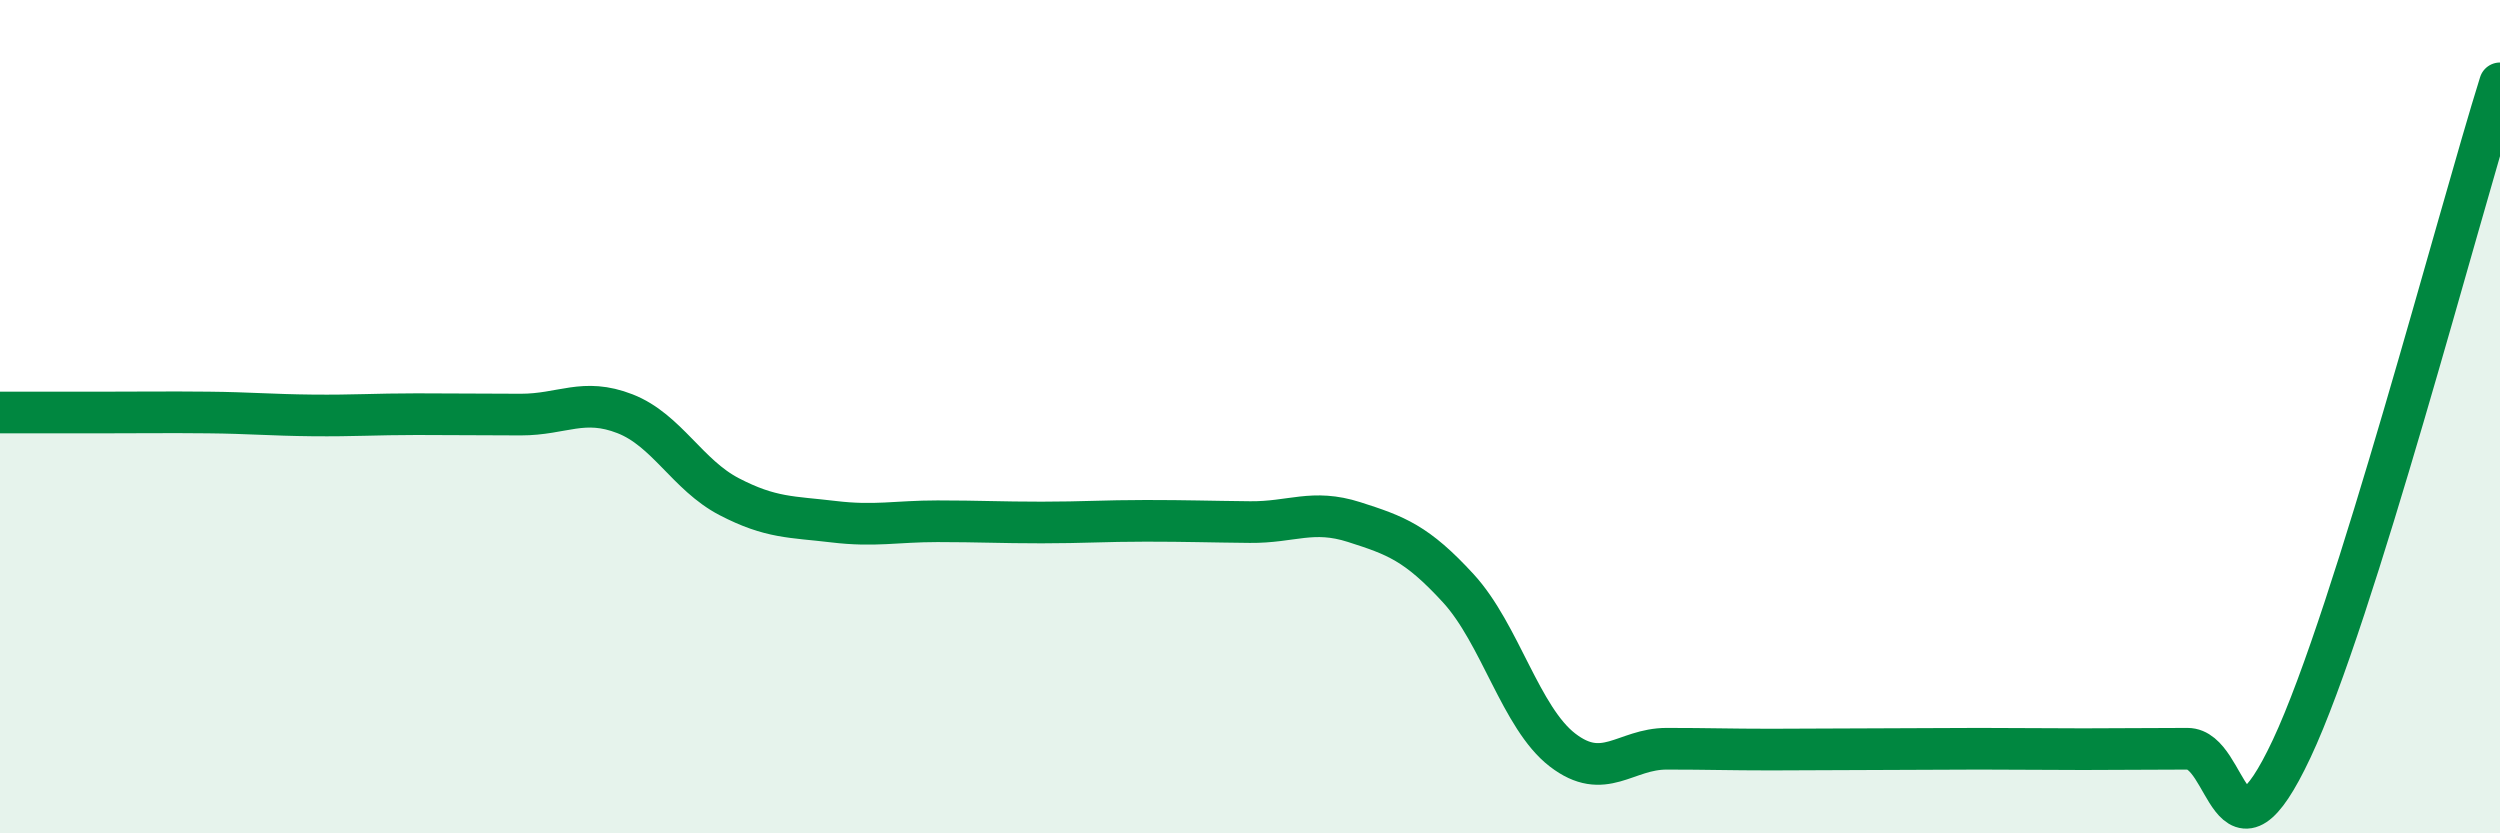
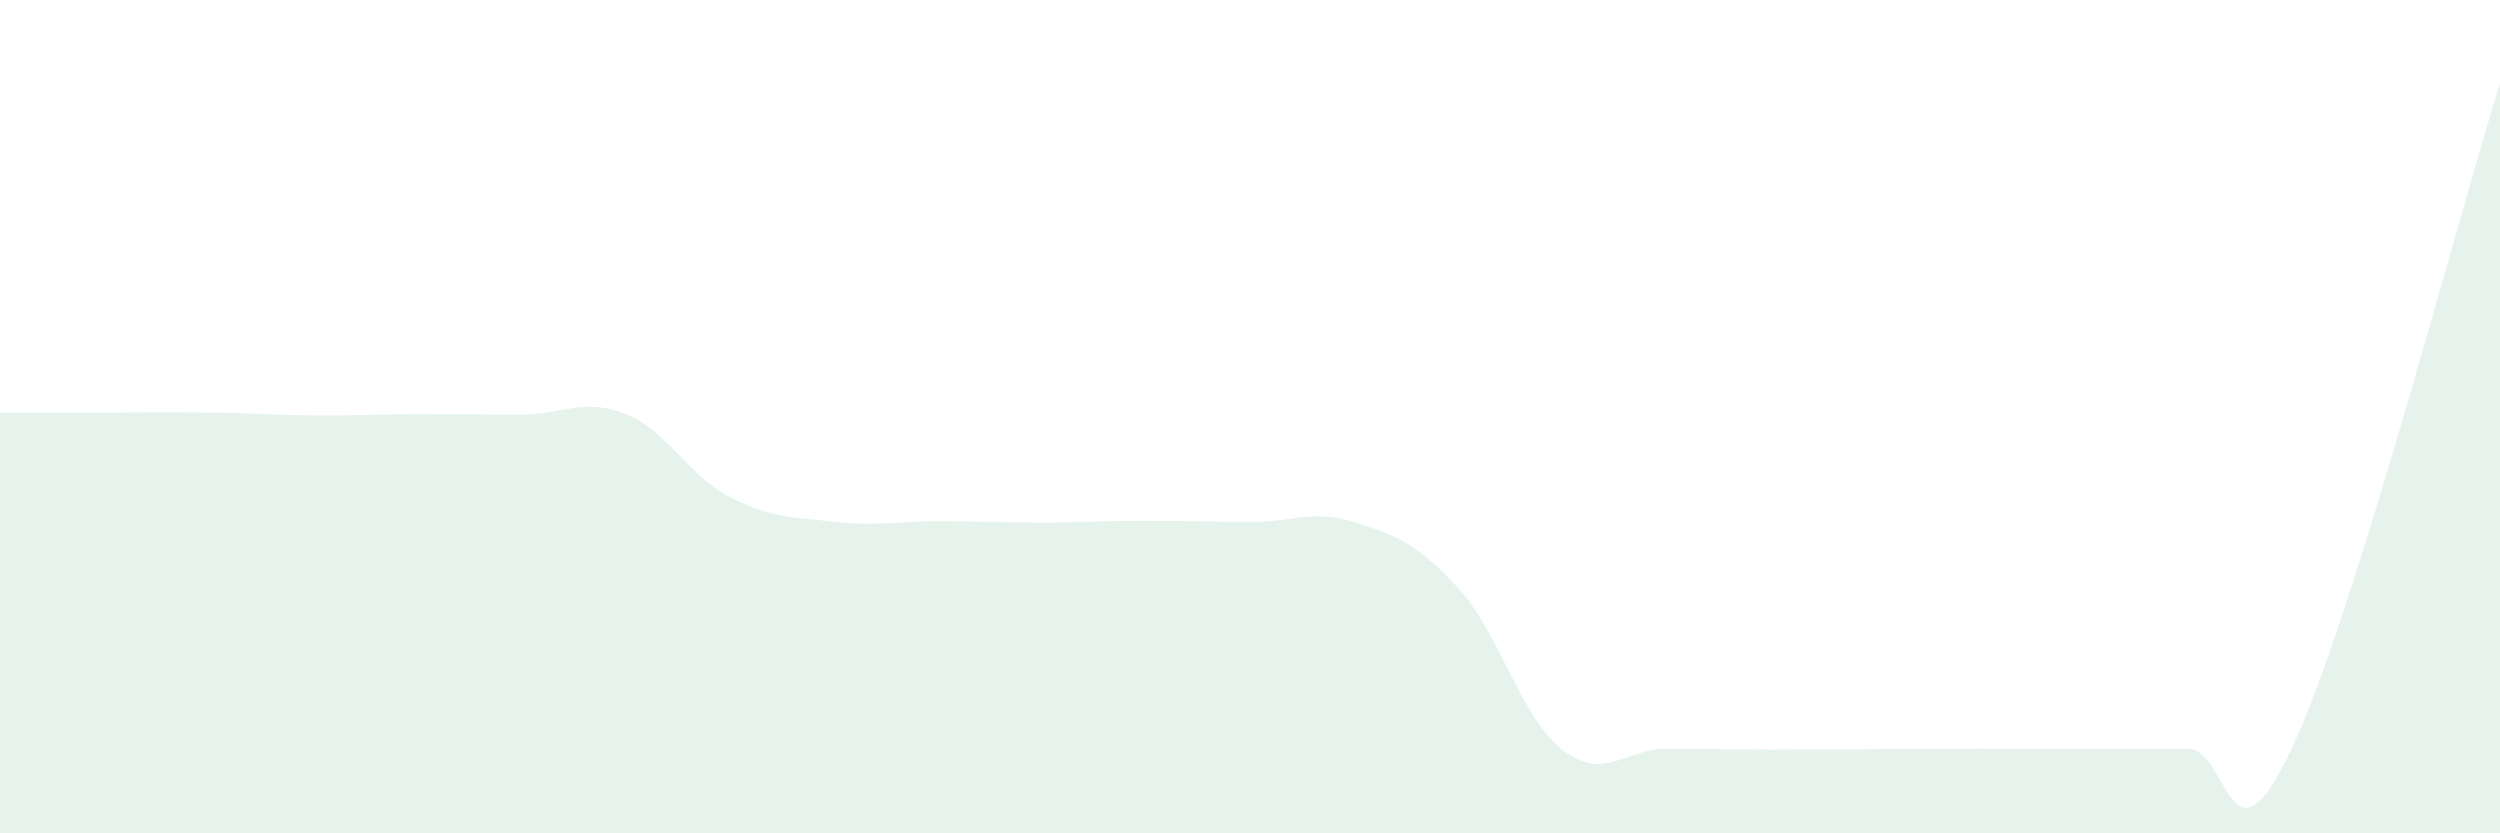
<svg xmlns="http://www.w3.org/2000/svg" width="60" height="20" viewBox="0 0 60 20">
  <path d="M 0,9.9 C 0.5,9.9 1.5,9.9 2.5,9.9 C 3.5,9.9 4,9.89 5,9.9 C 6,9.91 6.5,9.96 7.5,9.97 C 8.5,9.98 9,9.94 10,9.94 C 11,9.94 11.5,9.95 12.5,9.95 C 13.5,9.95 14,9.54 15,9.93 C 16,10.32 16.5,11.4 17.5,11.92 C 18.5,12.44 19,12.4 20,12.52 C 21,12.64 21.5,12.51 22.5,12.51 C 23.5,12.51 24,12.54 25,12.54 C 26,12.54 26.5,12.5 27.5,12.5 C 28.5,12.5 29,12.52 30,12.53 C 31,12.54 31.5,12.21 32.5,12.53 C 33.5,12.85 34,13.03 35,14.12 C 36,15.21 36.5,17.23 37.5,18 C 38.5,18.77 39,17.97 40,17.97 C 41,17.97 41.5,17.99 42.5,17.99 C 43.5,17.99 44,17.98 45,17.98 C 46,17.98 46.5,17.97 47.5,17.97 C 48.5,17.97 49,17.98 50,17.98 C 51,17.98 51.5,17.97 52.5,17.97 C 53.5,17.97 53.5,21.16 55,17.97 C 56.5,14.78 59,5.19 60,2L60 20L0 20Z" fill="#008740" opacity="0.1" stroke-linecap="round" stroke-linejoin="round" />
-   <path d="M 0,9.9 C 0.5,9.9 1.5,9.9 2.5,9.9 C 3.5,9.9 4,9.89 5,9.9 C 6,9.91 6.5,9.96 7.5,9.97 C 8.5,9.98 9,9.94 10,9.94 C 11,9.94 11.5,9.95 12.5,9.95 C 13.5,9.95 14,9.54 15,9.93 C 16,10.32 16.5,11.4 17.5,11.92 C 18.5,12.44 19,12.4 20,12.52 C 21,12.64 21.5,12.51 22.5,12.51 C 23.5,12.51 24,12.54 25,12.54 C 26,12.54 26.5,12.5 27.5,12.5 C 28.5,12.5 29,12.52 30,12.53 C 31,12.54 31.5,12.21 32.5,12.53 C 33.5,12.85 34,13.03 35,14.12 C 36,15.21 36.5,17.23 37.5,18 C 38.5,18.77 39,17.97 40,17.97 C 41,17.97 41.5,17.99 42.5,17.99 C 43.5,17.99 44,17.98 45,17.98 C 46,17.98 46.5,17.97 47.5,17.97 C 48.5,17.97 49,17.98 50,17.98 C 51,17.98 51.5,17.97 52.5,17.97 C 53.5,17.97 53.5,21.16 55,17.97 C 56.5,14.78 59,5.19 60,2" stroke="#008740" stroke-width="1" fill="none" stroke-linecap="round" stroke-linejoin="round" />
</svg>